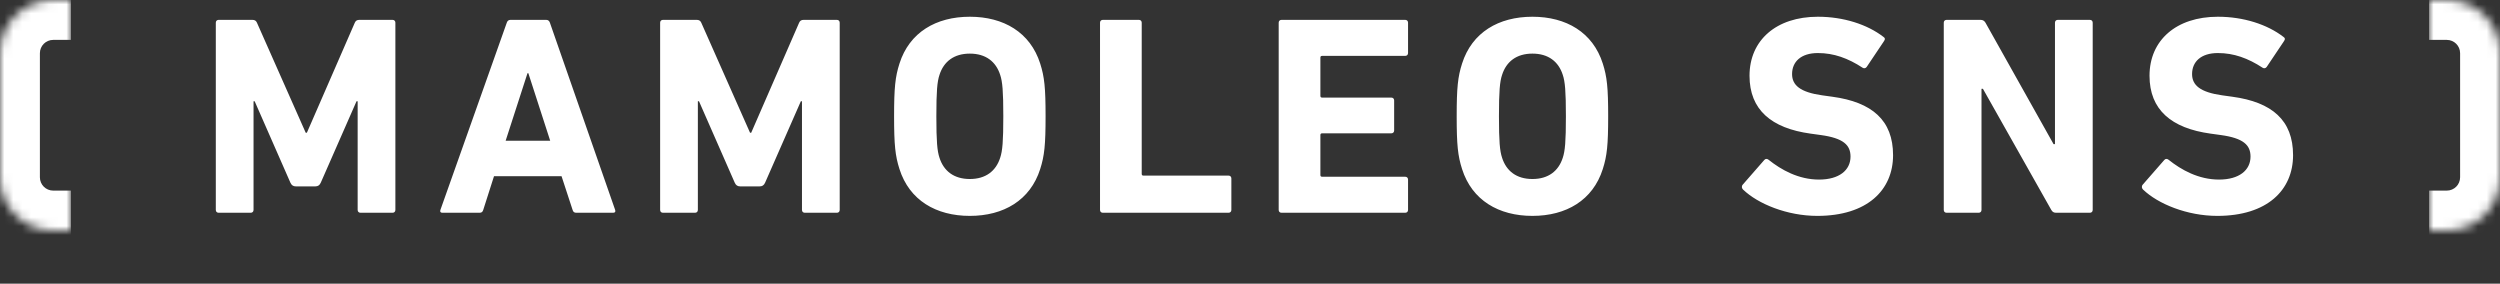
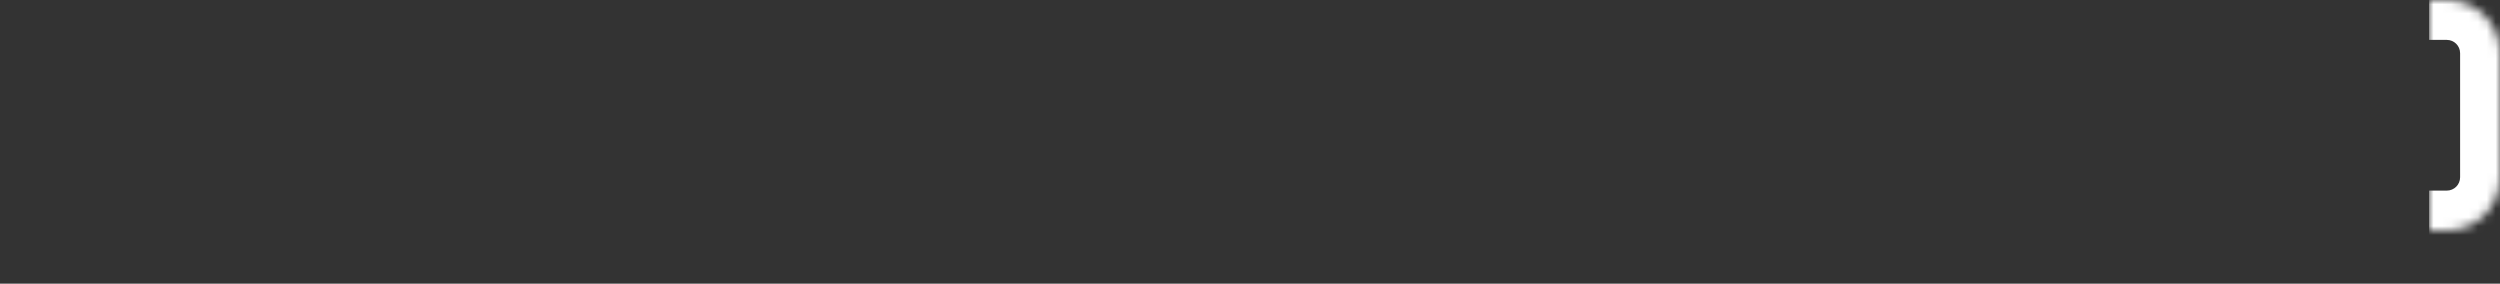
<svg xmlns="http://www.w3.org/2000/svg" width="282" height="32" viewBox="0 0 282 32" fill="none">
  <rect x="0" y="0" width="282" height="32" fill="#333333" stroke="none" />
  <mask id="path-2-inside-1_77_33719" fill="white">
    <path d="M0 6C0 2.686 2.686 0 6 0H8V26H6C2.686 26 0 23.314 0 20V6Z" />
  </mask>
-   <path d="M-4.5 6C-4.5 0.201 0.201 -4.5 6 -4.5H8V4.5H6C5.172 4.5 4.5 5.172 4.5 6H-4.5ZM8 30.5H6C0.201 30.5 -4.5 25.799 -4.5 20H4.5C4.5 20.828 5.172 21.5 6 21.5H8V30.5ZM6 30.5C0.201 30.5 -4.5 25.799 -4.5 20V6C-4.5 0.201 0.201 -4.5 6 -4.5V4.5C5.172 4.5 4.5 5.172 4.5 6V20C4.5 20.828 5.172 21.5 6 21.5V30.5ZM8 0V26V0Z" fill="white" mask="url(#path-2-inside-1_77_33719)" />
-   <path d="M24.343 23.68V2.56C24.343 2.368 24.471 2.24 24.663 2.24H28.471C28.727 2.24 28.887 2.336 28.983 2.56L34.486 14.976H34.614L40.023 2.56C40.118 2.336 40.279 2.24 40.535 2.24H44.279C44.471 2.24 44.599 2.368 44.599 2.56V23.68C44.599 23.872 44.471 24 44.279 24H40.663C40.471 24 40.343 23.872 40.343 23.68V11.424H40.215L36.182 20.608C36.054 20.896 35.862 21.024 35.575 21.024H33.367C33.078 21.024 32.886 20.896 32.758 20.608L28.727 11.424H28.599V23.68C28.599 23.872 28.471 24 28.279 24H24.663C24.471 24 24.343 23.872 24.343 23.68ZM49.677 23.68L57.165 2.56C57.229 2.368 57.357 2.24 57.581 2.24H61.613C61.837 2.24 61.965 2.368 62.029 2.56L69.389 23.68C69.453 23.872 69.389 24 69.165 24H65.005C64.781 24 64.653 23.904 64.589 23.68L63.341 19.872H55.725L54.509 23.68C54.445 23.904 54.317 24 54.093 24H49.901C49.677 24 49.613 23.872 49.677 23.68ZM57.037 15.872H62.061L59.597 8.256H59.501L57.037 15.872ZM74.463 23.68V2.56C74.463 2.368 74.591 2.24 74.782 2.24H78.591C78.847 2.24 79.007 2.336 79.103 2.56L84.606 14.976H84.734L90.142 2.56C90.239 2.336 90.398 2.24 90.654 2.24H94.398C94.591 2.24 94.719 2.368 94.719 2.56V23.68C94.719 23.872 94.591 24 94.398 24H90.782C90.591 24 90.463 23.872 90.463 23.68V11.424H90.335L86.302 20.608C86.174 20.896 85.983 21.024 85.695 21.024H83.487C83.198 21.024 83.007 20.896 82.879 20.608L78.847 11.424H78.719V23.68C78.719 23.872 78.591 24 78.398 24H74.782C74.591 24 74.463 23.872 74.463 23.68ZM109.397 24.352C105.589 24.352 102.581 22.592 101.461 19.072C100.981 17.568 100.853 16.352 100.853 13.12C100.853 9.888 100.981 8.672 101.461 7.168C102.581 3.648 105.589 1.888 109.397 1.888C113.205 1.888 116.213 3.648 117.333 7.168C117.813 8.672 117.941 9.888 117.941 13.12C117.941 16.352 117.813 17.568 117.333 19.072C116.213 22.592 113.205 24.352 109.397 24.352ZM109.397 20.192C111.189 20.192 112.341 19.296 112.821 17.792C113.077 17.024 113.173 15.968 113.173 13.12C113.173 10.272 113.077 9.216 112.821 8.448C112.341 6.944 111.189 6.048 109.397 6.048C107.605 6.048 106.453 6.944 105.973 8.448C105.717 9.216 105.621 10.272 105.621 13.12C105.621 15.968 105.717 17.024 105.973 17.792C106.453 19.296 107.605 20.192 109.397 20.192ZM124.082 23.68V2.56C124.082 2.368 124.21 2.24 124.402 2.24H128.466C128.658 2.24 128.786 2.368 128.786 2.56V19.616C128.786 19.744 128.85 19.808 128.978 19.808H138.578C138.77 19.808 138.898 19.936 138.898 20.128V23.68C138.898 23.872 138.77 24 138.578 24H124.402C124.21 24 124.082 23.872 124.082 23.68ZM144.236 23.68V2.56C144.236 2.368 144.364 2.24 144.556 2.24H158.508C158.7 2.24 158.828 2.368 158.828 2.56V5.984C158.828 6.176 158.7 6.304 158.508 6.304H149.132C149.004 6.304 148.94 6.368 148.94 6.496V10.816C148.94 10.944 149.004 11.008 149.132 11.008H156.94C157.132 11.008 157.26 11.136 157.26 11.328V14.72C157.26 14.912 157.132 15.04 156.94 15.04H149.132C149.004 15.04 148.94 15.104 148.94 15.232V19.744C148.94 19.872 149.004 19.936 149.132 19.936H158.508C158.7 19.936 158.828 20.064 158.828 20.256V23.68C158.828 23.872 158.7 24 158.508 24H144.556C144.364 24 144.236 23.872 144.236 23.68ZM172.858 24.352C169.05 24.352 166.042 22.592 164.922 19.072C164.442 17.568 164.314 16.352 164.314 13.12C164.314 9.888 164.442 8.672 164.922 7.168C166.042 3.648 169.05 1.888 172.858 1.888C176.666 1.888 179.674 3.648 180.794 7.168C181.274 8.672 181.402 9.888 181.402 13.12C181.402 16.352 181.274 17.568 180.794 19.072C179.674 22.592 176.666 24.352 172.858 24.352ZM172.858 20.192C174.65 20.192 175.802 19.296 176.282 17.792C176.538 17.024 176.634 15.968 176.634 13.12C176.634 10.272 176.538 9.216 176.282 8.448C175.802 6.944 174.65 6.048 172.858 6.048C171.066 6.048 169.914 6.944 169.434 8.448C169.178 9.216 169.082 10.272 169.082 13.12C169.082 15.968 169.178 17.024 169.434 17.792C169.914 19.296 171.066 20.192 172.858 20.192ZM204.994 24.352C201.602 24.352 198.306 23.008 196.61 21.376C196.482 21.248 196.418 21.024 196.578 20.832L199.01 18.048C199.138 17.888 199.33 17.888 199.49 18.016C200.93 19.168 202.882 20.256 205.186 20.256C207.458 20.256 208.738 19.2 208.738 17.664C208.738 16.384 207.97 15.584 205.378 15.232L204.226 15.072C199.81 14.464 197.346 12.384 197.346 8.544C197.346 4.544 200.354 1.888 205.058 1.888C207.938 1.888 210.626 2.752 212.45 4.16C212.642 4.288 212.674 4.416 212.514 4.64L210.562 7.552C210.434 7.712 210.274 7.744 210.114 7.648C208.45 6.56 206.85 5.984 205.058 5.984C203.138 5.984 202.146 6.976 202.146 8.352C202.146 9.6 203.042 10.4 205.538 10.752L206.69 10.912C211.17 11.52 213.538 13.568 213.538 17.504C213.538 21.44 210.626 24.352 204.994 24.352ZM219.257 23.68V2.56C219.257 2.368 219.385 2.24 219.577 2.24H223.417C223.641 2.24 223.833 2.336 223.961 2.56L231.641 16.256H231.801V2.56C231.801 2.368 231.929 2.24 232.121 2.24H235.737C235.929 2.24 236.057 2.368 236.057 2.56V23.68C236.057 23.872 235.929 24 235.737 24H231.929C231.673 24 231.513 23.904 231.385 23.68L223.673 10.016H223.513V23.68C223.513 23.872 223.385 24 223.193 24H219.577C219.385 24 219.257 23.872 219.257 23.68ZM250.114 24.352C246.722 24.352 243.426 23.008 241.73 21.376C241.602 21.248 241.538 21.024 241.698 20.832L244.13 18.048C244.258 17.888 244.45 17.888 244.61 18.016C246.05 19.168 248.002 20.256 250.306 20.256C252.578 20.256 253.858 19.2 253.858 17.664C253.858 16.384 253.09 15.584 250.498 15.232L249.346 15.072C244.93 14.464 242.466 12.384 242.466 8.544C242.466 4.544 245.474 1.888 250.178 1.888C253.058 1.888 255.746 2.752 257.57 4.16C257.762 4.288 257.794 4.416 257.634 4.64L255.682 7.552C255.554 7.712 255.394 7.744 255.234 7.648C253.57 6.56 251.97 5.984 250.178 5.984C248.258 5.984 247.266 6.976 247.266 8.352C247.266 9.6 248.162 10.4 250.658 10.752L251.81 10.912C256.29 11.52 258.658 13.568 258.658 17.504C258.658 21.44 255.746 24.352 250.114 24.352Z" fill="white" />
  <mask id="path-5-inside-2_77_33719" fill="white">
    <path d="M274 0H276C279.314 0 282 2.686 282 6V20C282 23.314 279.314 26 276 26H274V0Z" />
  </mask>
  <path d="M274 -4.5H276C281.799 -4.5 286.5 0.201 286.5 6H277.5C277.5 5.172 276.828 4.5 276 4.5H274V-4.5ZM286.5 20C286.5 25.799 281.799 30.5 276 30.5H274V21.5H276C276.828 21.5 277.5 20.828 277.5 20H286.5ZM274 26V0V26ZM276 -4.5C281.799 -4.5 286.5 0.201 286.5 6V20C286.5 25.799 281.799 30.5 276 30.5V21.5C276.828 21.5 277.5 20.828 277.5 20V6C277.5 5.172 276.828 4.5 276 4.5V-4.5Z" fill="white" mask="url(#path-5-inside-2_77_33719)" />
</svg>